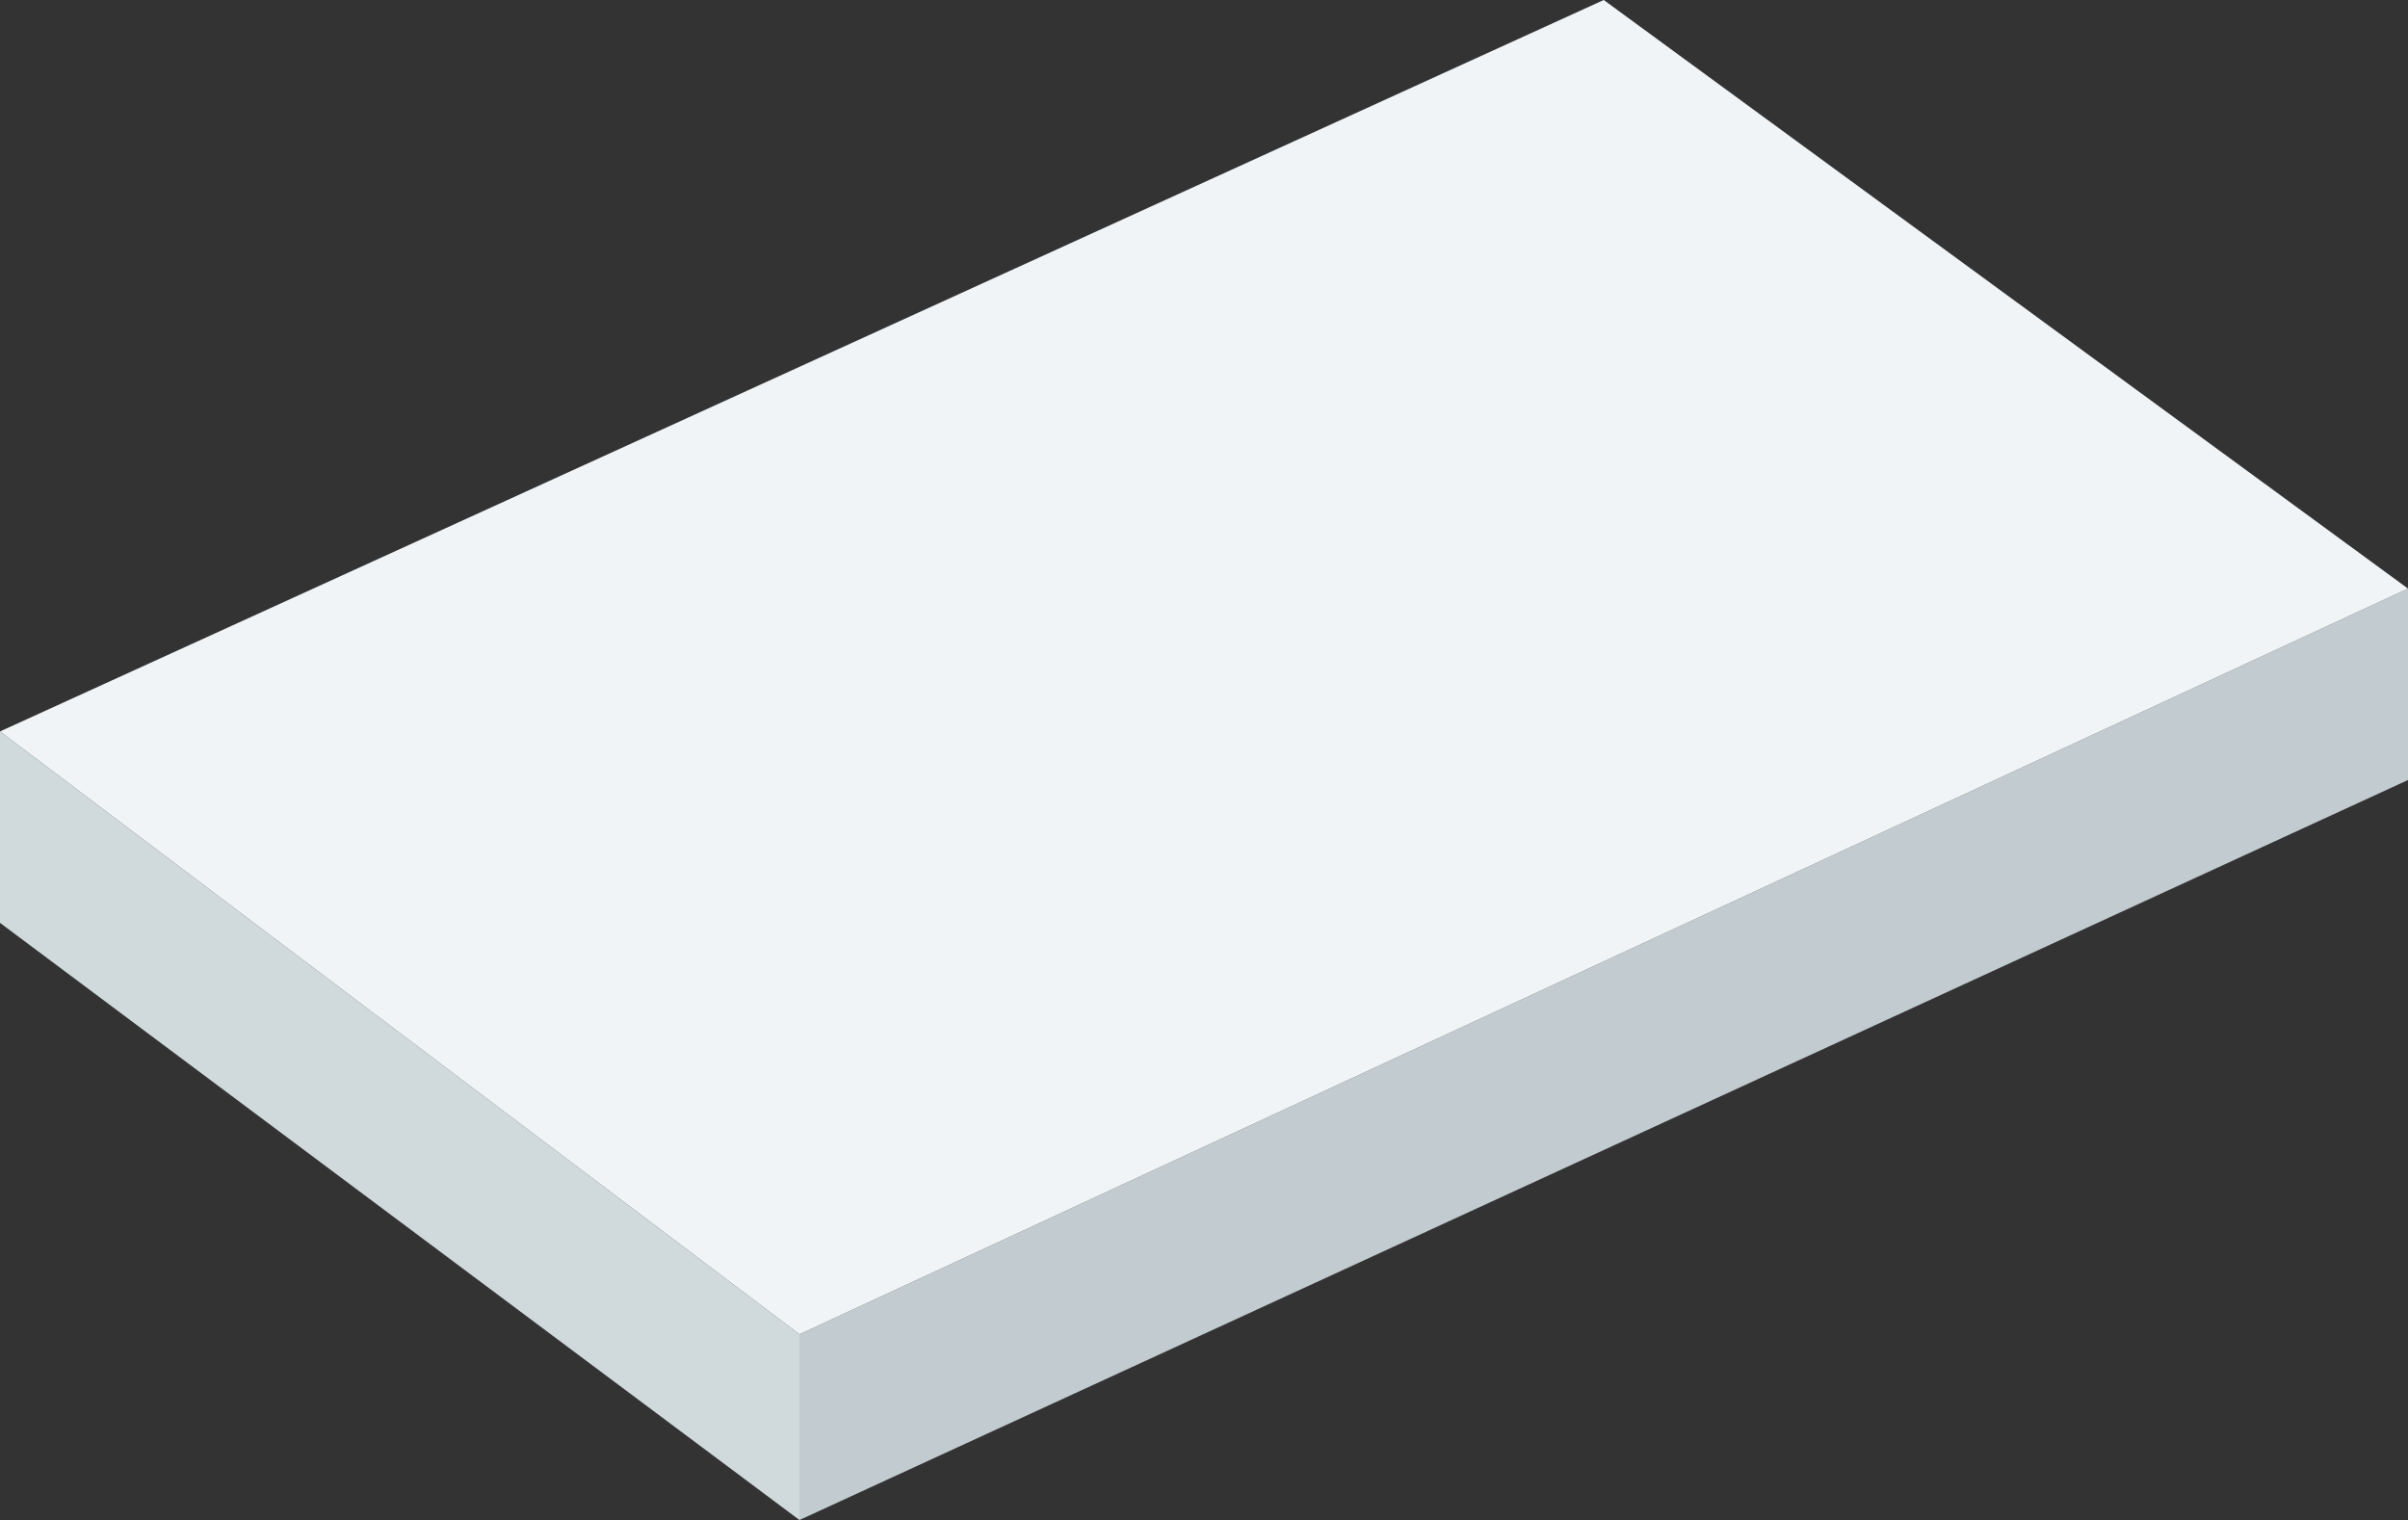
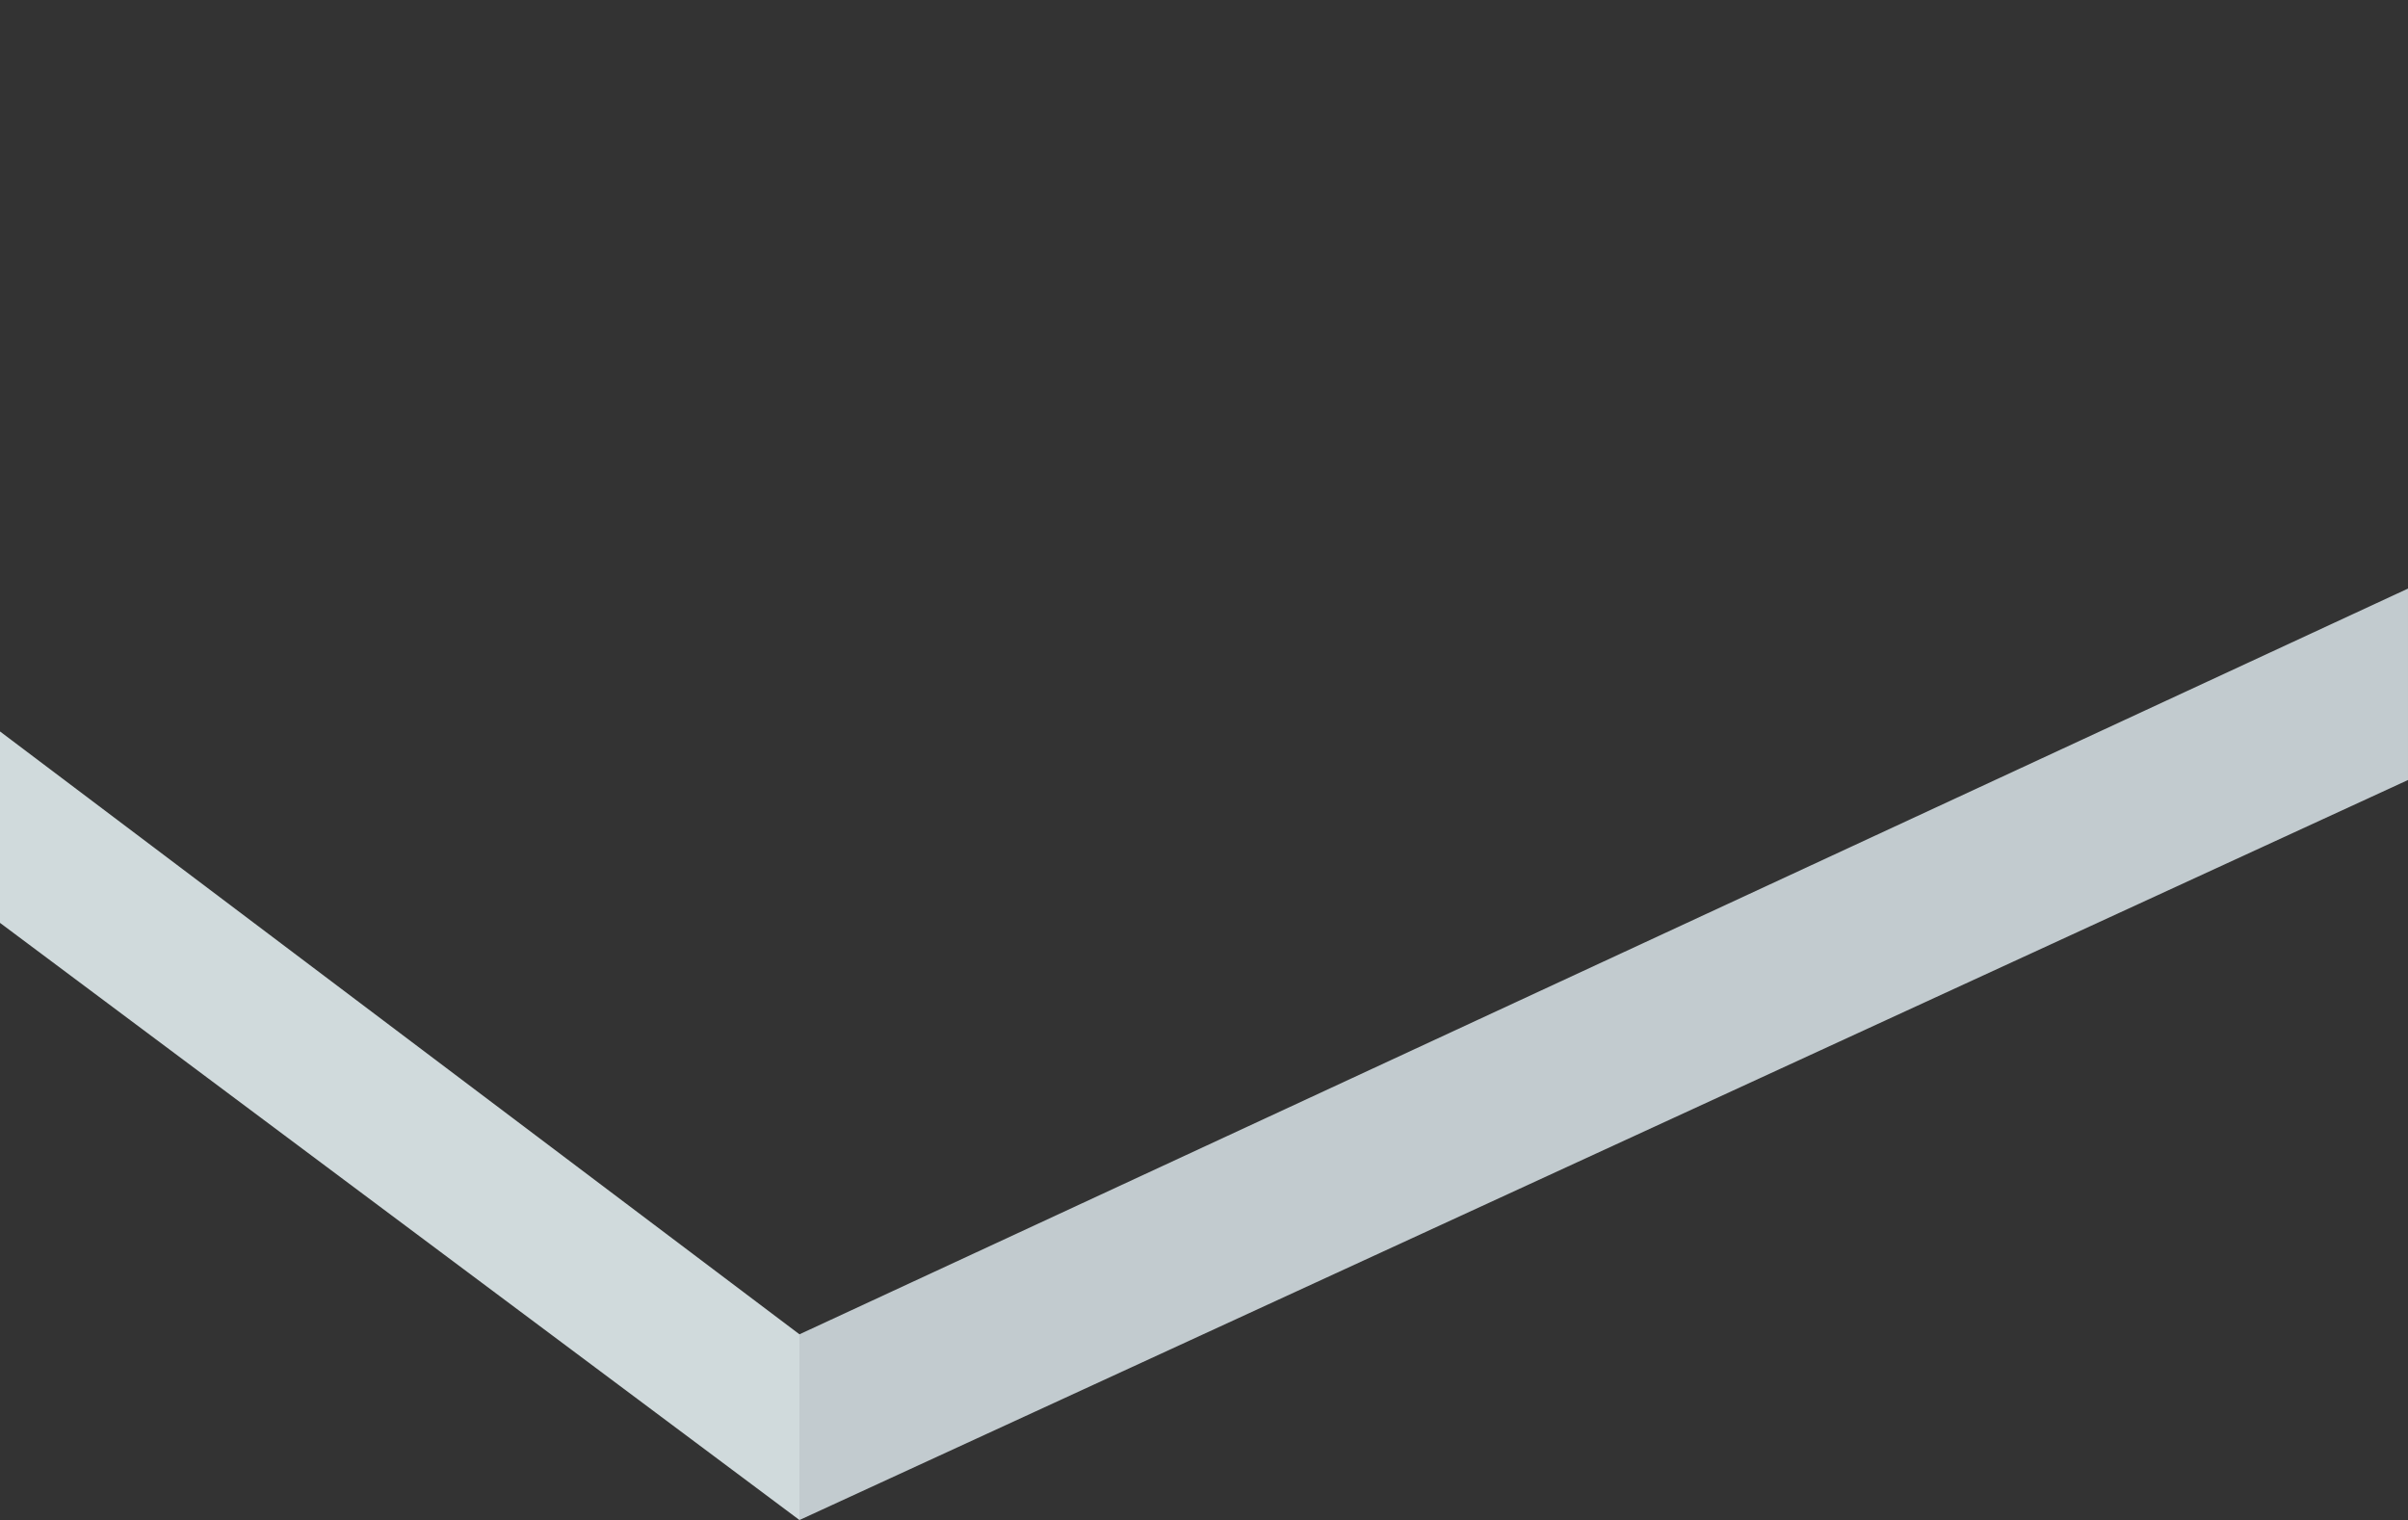
<svg xmlns="http://www.w3.org/2000/svg" id="Group_8321" data-name="Group 8321" width="217.928" height="137.56" viewBox="0 0 217.928 137.56">
  <rect x="0" y="0" width="217.928" height="137.56" fill="#333333" stroke="none" />
  <path id="Path_10041" data-name="Path 10041" d="M0,90.015l72.353,54.041V127.249L0,72.691Z" transform="translate(0 -6.497)" fill="#d0dadc" />
  <path id="Path_10042" data-name="Path 10042" d="M79.454,125.98v16.807L225.028,75.818V58.493Z" transform="translate(-7.101 -5.228)" fill="#c2cbcf" />
-   <path id="Path_10043" data-name="Path 10043" d="M145.14,0,0,66.194l72.352,54.558L217.928,53.265Z" transform="translate(0 0)" fill="#f1f4f6" />
</svg>